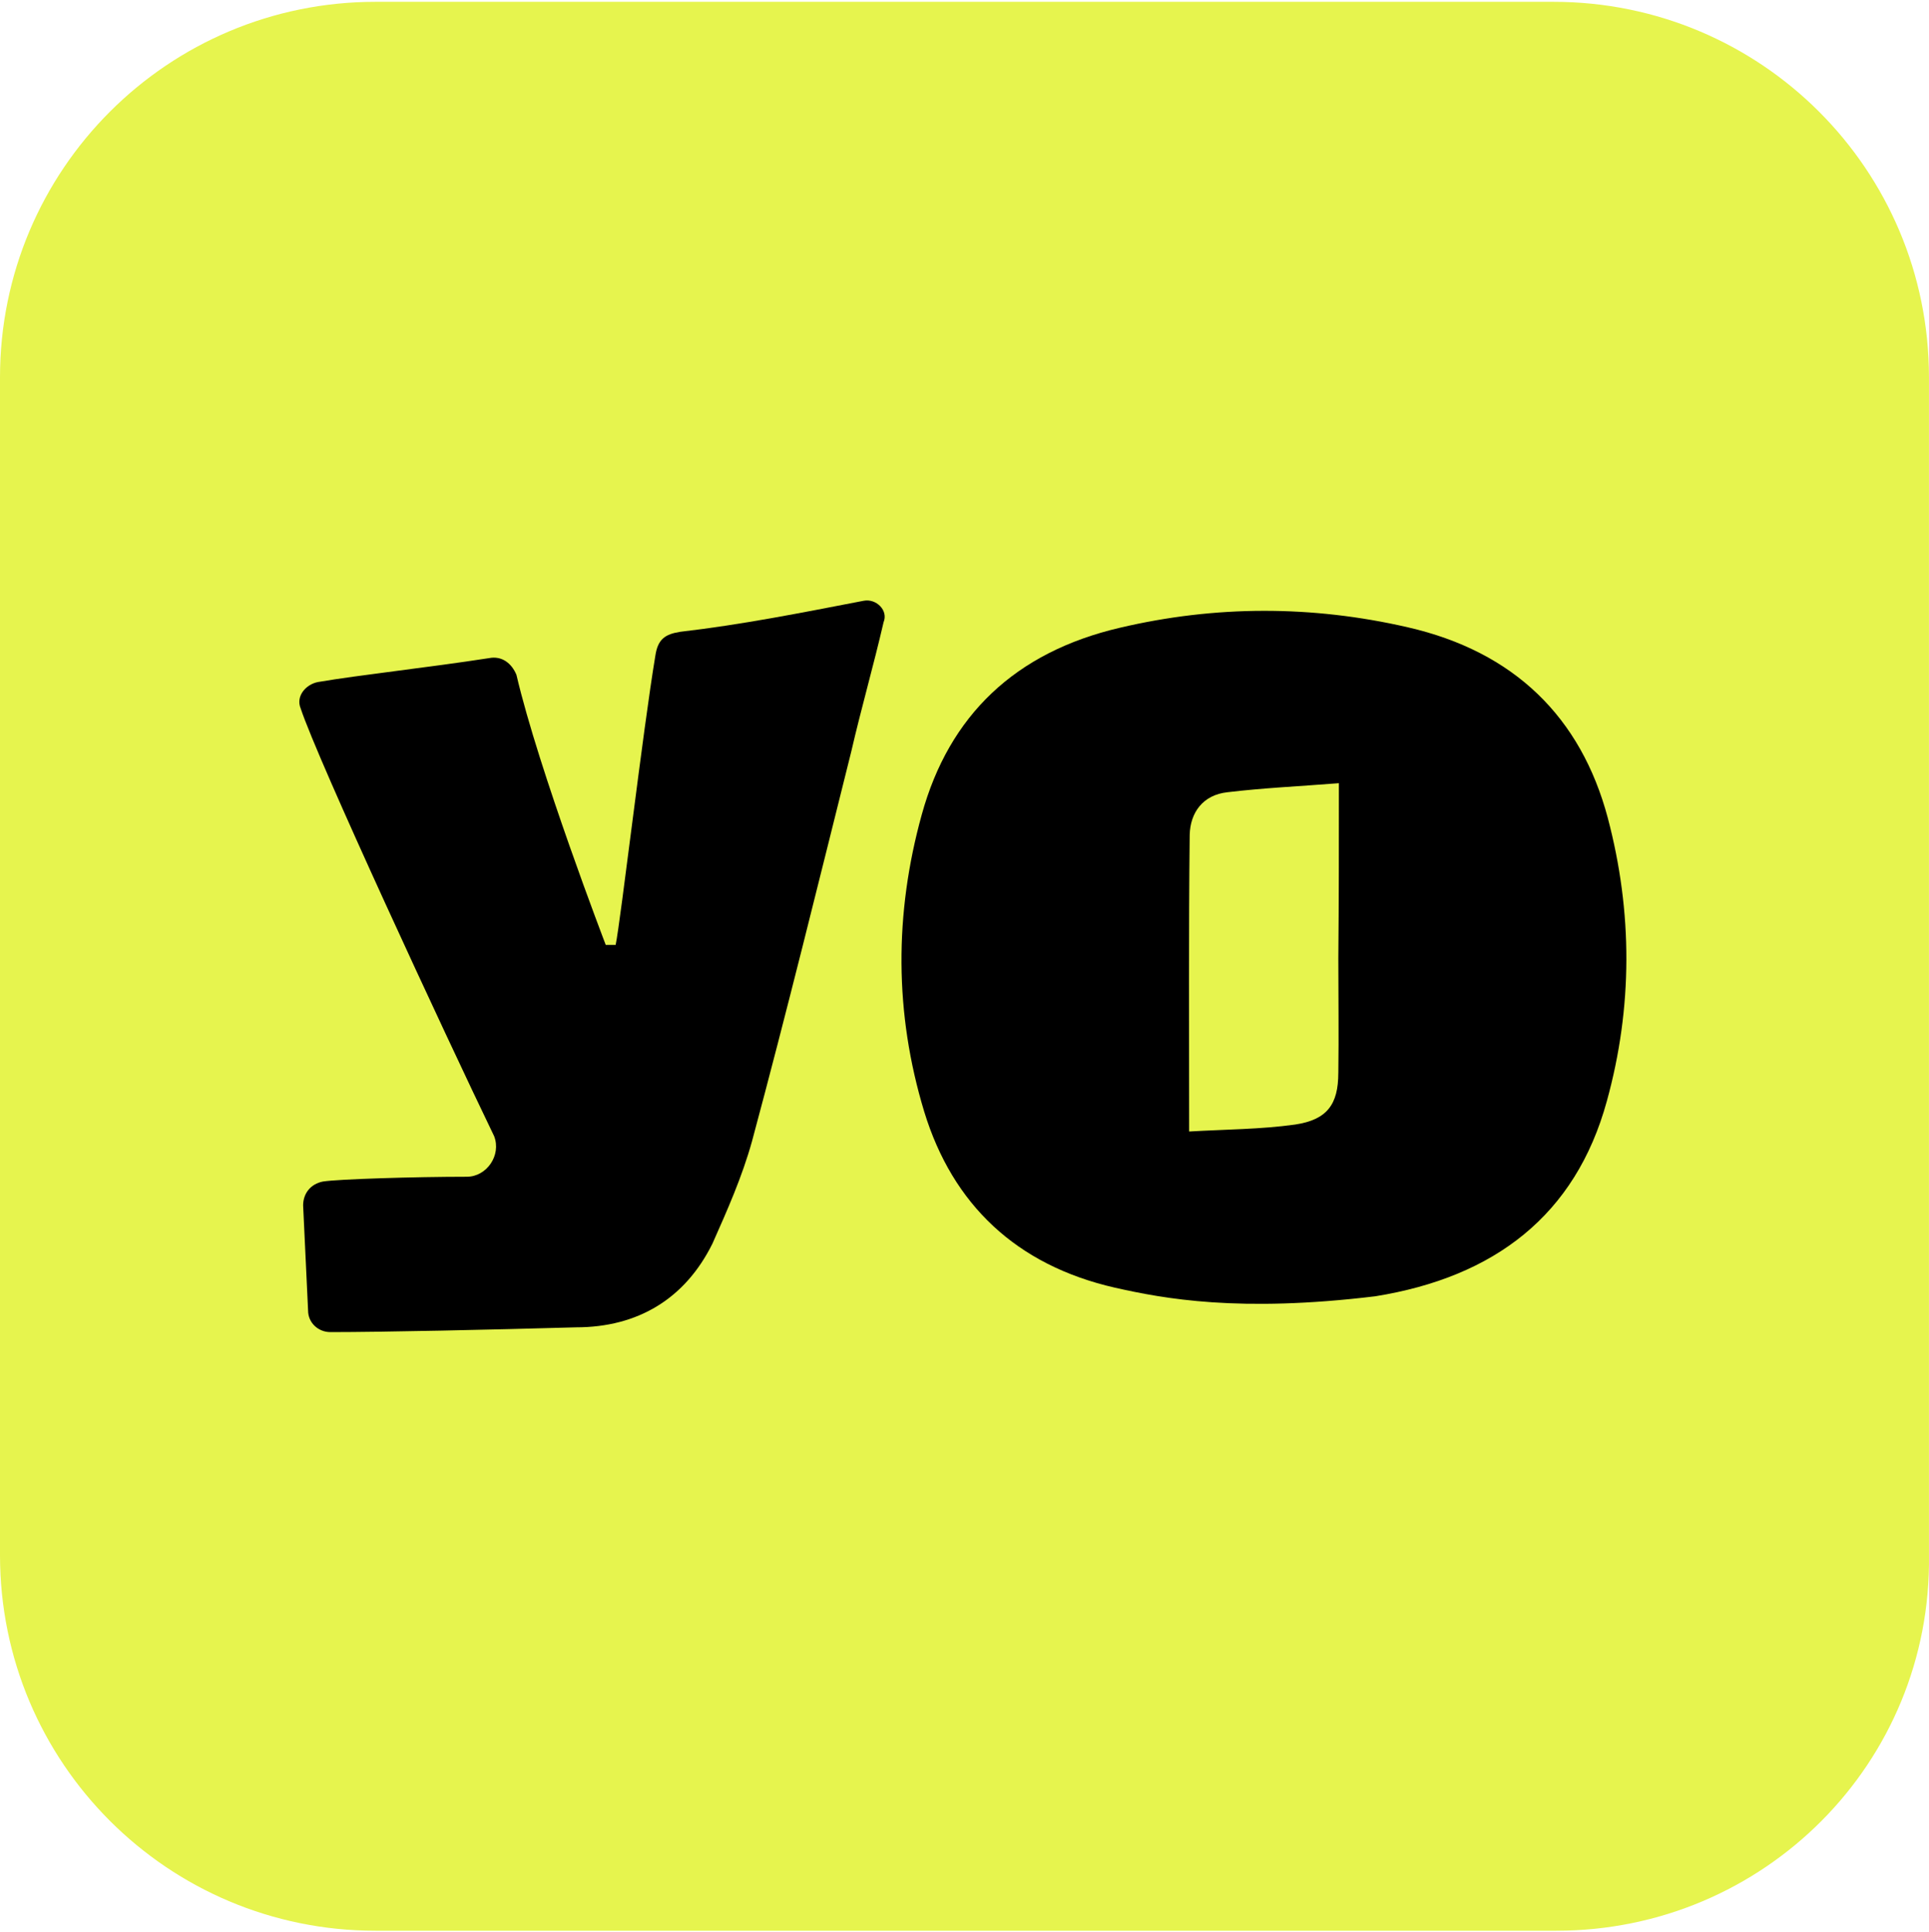
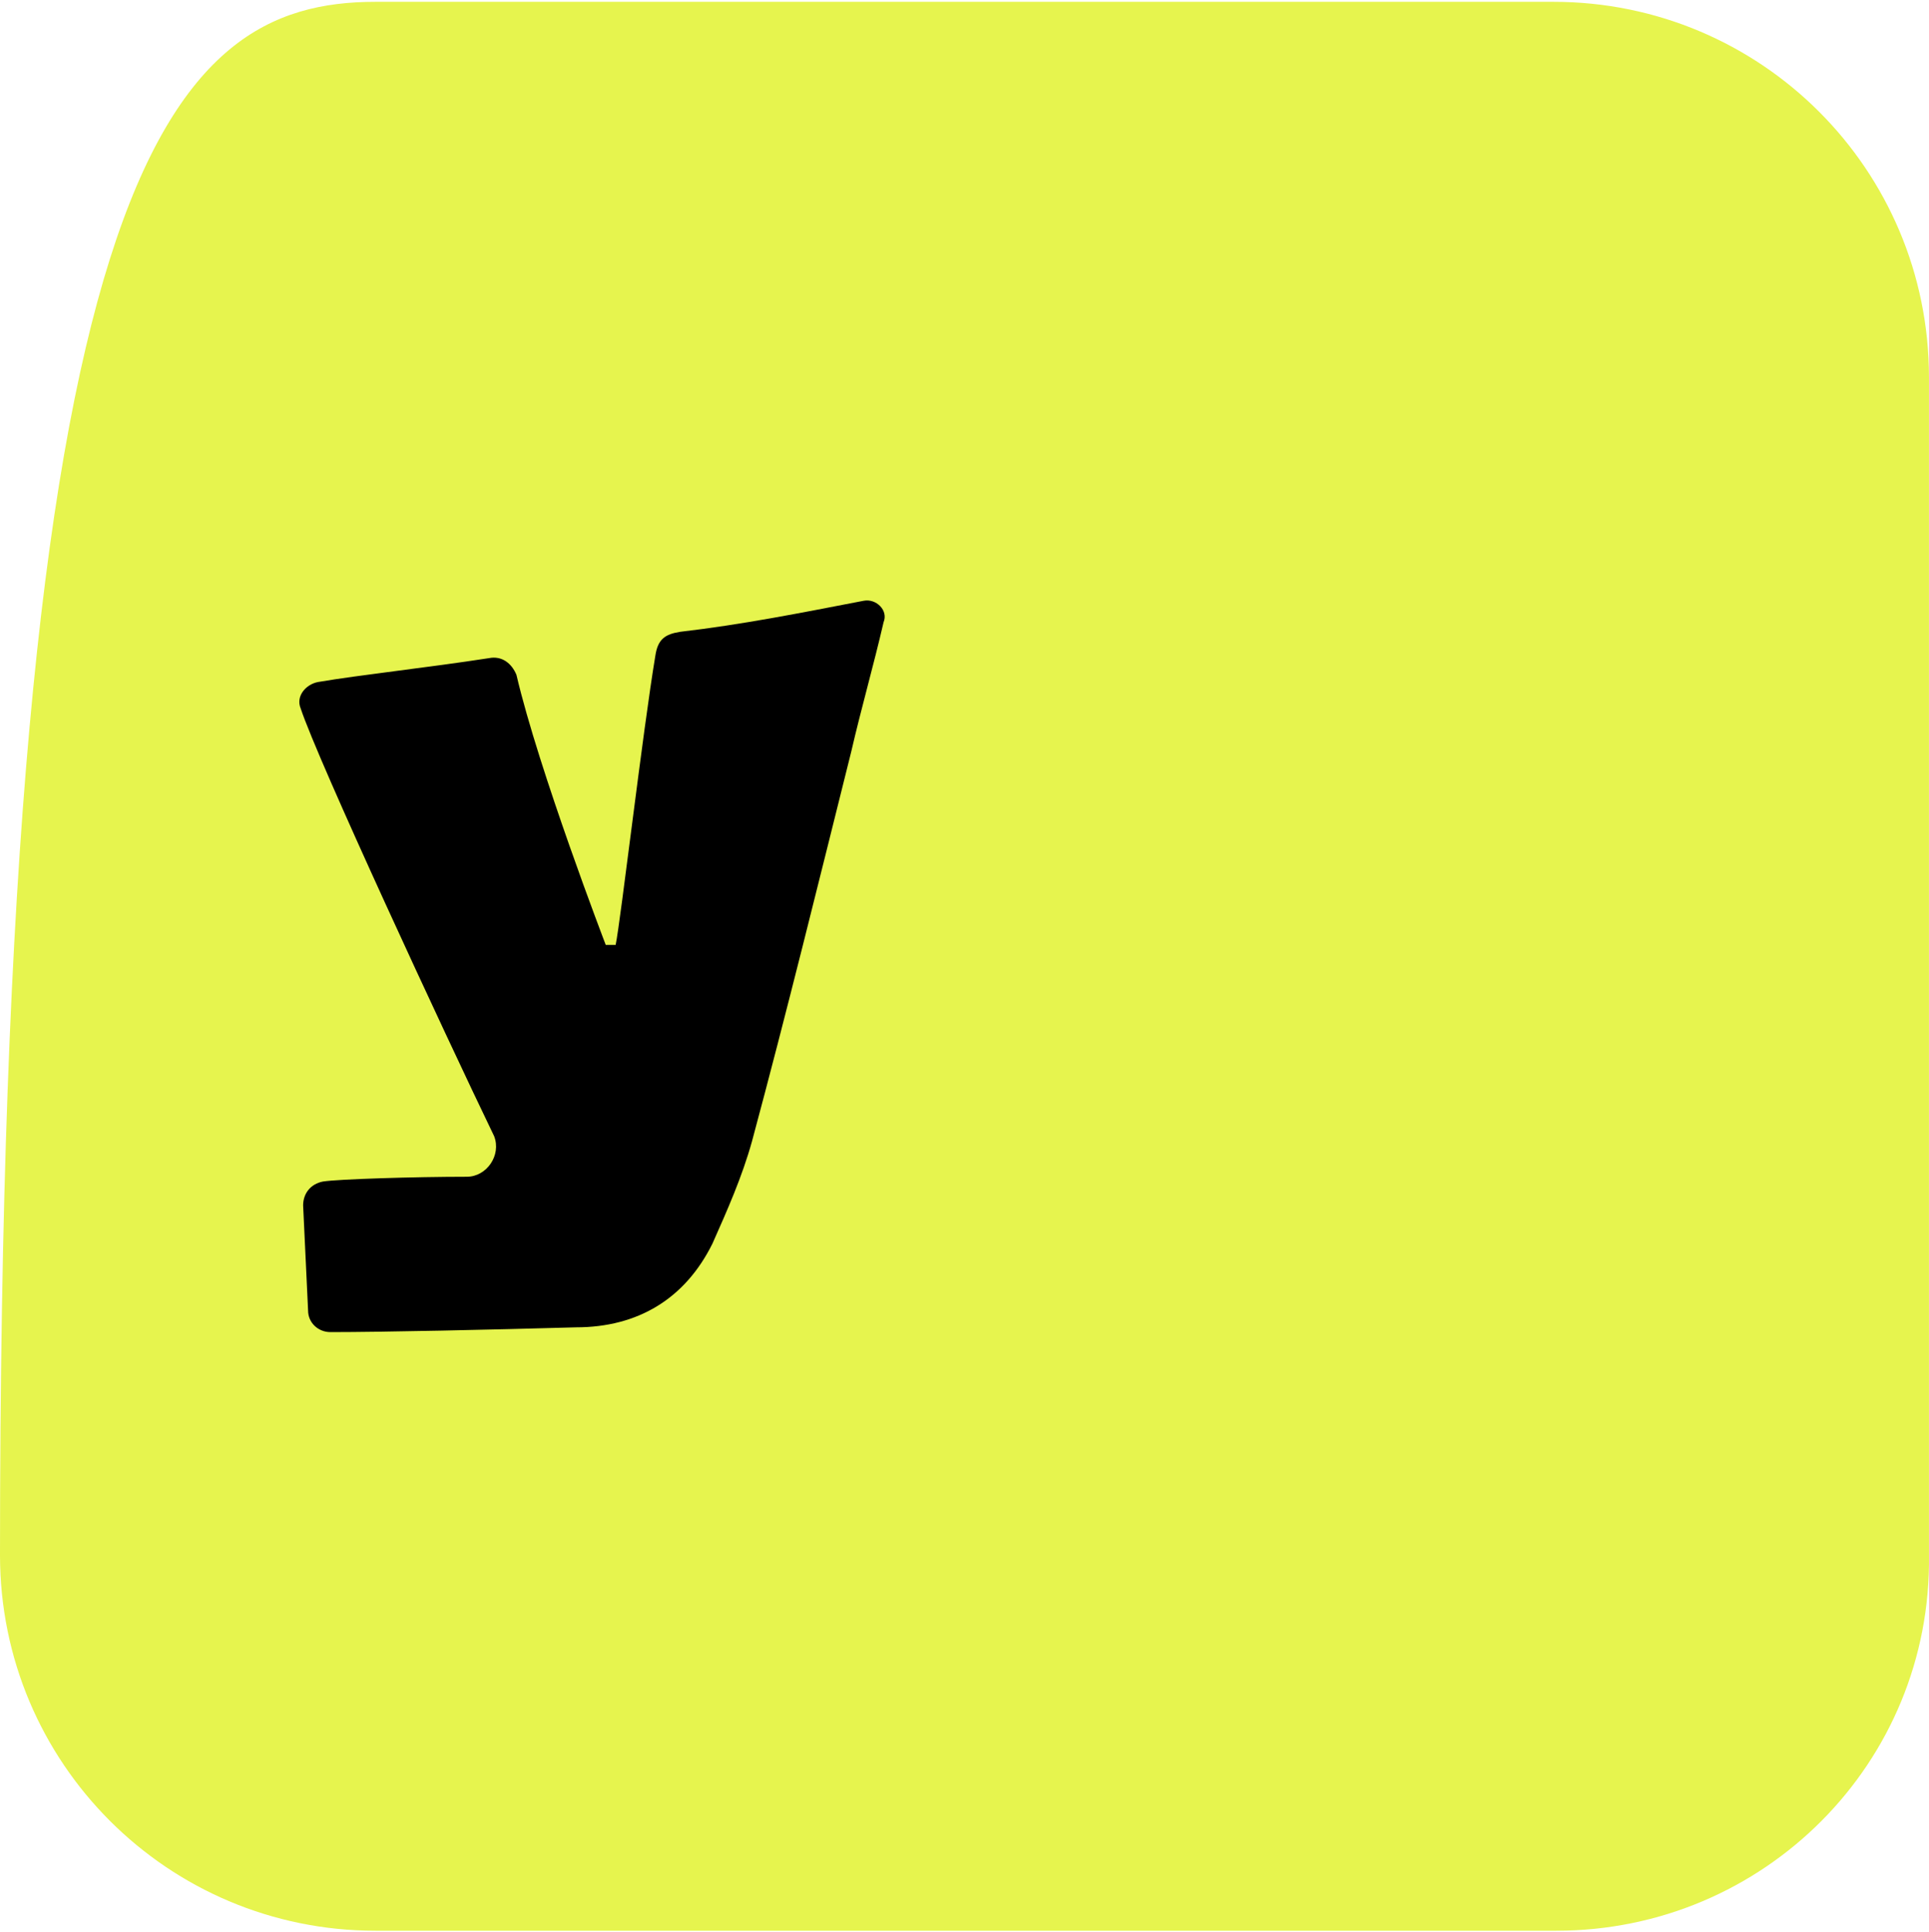
<svg xmlns="http://www.w3.org/2000/svg" width="600" height="601" viewBox="0 0 600 601" fill="none">
-   <path d="M484.064 600.568H116.811C52.215 600.568 0 548.352 0 483.754V117.379C0 52.781 52.215 0.565 116.811 0.565H483.178C547.781 0.565 599.989 52.781 599.989 117.379V483.754C600.875 548.359 548.66 600.568 484.064 600.568Z" fill="#E6F44E" />
+   <path d="M484.064 600.568H116.811C52.215 600.568 0 548.352 0 483.754C0 52.781 52.215 0.565 116.811 0.565H483.178C547.781 0.565 599.989 52.781 599.989 117.379V483.754C600.875 548.359 548.66 600.568 484.064 600.568Z" fill="#E6F44E" />
  <path d="M268.656 186.869C272.515 186.123 276.374 189.842 274.825 193.561C271.74 206.943 267.881 220.325 264.796 233.707C254.767 273.854 244.739 314.74 233.935 354.887C230.85 366.037 226.217 376.446 221.589 386.856C213.103 403.957 198.44 412.874 179.157 412.874C152.923 413.621 118.978 414.36 102.773 414.36C98.913 414.36 95.829 411.388 95.829 407.669L94.286 374.96C94.286 371.241 96.603 368.269 100.456 367.523C105.083 366.776 129 366.037 145.205 366.037C151.374 366.037 156.008 359.345 153.691 353.401C138.261 321.431 98.913 236.68 93.512 220.325C91.969 216.606 95.054 212.888 98.913 212.148C112.027 209.915 132.859 207.689 152.149 204.71C156.008 203.964 159.093 206.196 160.635 209.915C167.579 239.652 188.412 293.921 188.412 293.921H191.496C193.039 286.483 199.983 227.01 203.842 203.964C204.617 198.759 206.927 197.273 211.561 196.526C230.85 194.294 249.366 190.588 268.656 186.869Z" fill="black" />
  <g clip-path="url(#clip0_2_42)">
-     <path d="M426.429 250.731L353.929 264.097C345.79 265.597 344.468 276.712 352.032 280.071L369.182 287.689L369.011 287.723L342.359 324.601C331.955 339 347.963 355.009 362.362 344.605L399.241 317.952L399.274 317.781L406.892 334.931C410.251 342.495 421.366 341.173 422.866 333.034L436.232 260.534C437.301 254.732 432.232 249.662 426.429 250.731Z" fill="#E6F44E" />
-   </g>
-   <path d="M500.101 254.463C491.739 223.074 470.984 202.697 437.844 195.114C408.108 188.271 378.07 188.271 348.335 195.267C315.814 202.849 295.217 222.487 286.697 253.426C278.176 284.213 278.176 315.159 287.474 345.801C296.304 374.66 316.123 393.551 346.787 400.539C361.965 403.96 385.404 408.357 427.784 403.214C464.795 397.262 490.04 378.074 499.791 342.525C507.844 313.369 507.844 283.771 500.101 254.47V254.463ZM416.269 333.732C416.269 343.506 412.822 348.31 402.819 349.803C392.125 351.296 381.258 351.296 369.874 351.96C369.874 320.15 369.701 289.999 370.046 259.682C370.219 252.721 374.184 247.253 381.777 246.431C392.816 245.104 403.855 244.606 416.449 243.618C416.449 262.834 416.449 280.397 416.276 298.12C416.276 310.051 416.449 321.809 416.276 333.739L416.269 333.732Z" fill="black" />
+     </g>
  <defs>
    <clipPath id="clip0_2_42">
      <rect width="128.477" height="100.547" fill="white" transform="matrix(0.707 -0.707 0.707 0.707 307.512 308.354)" />
    </clipPath>
  </defs>
</svg>